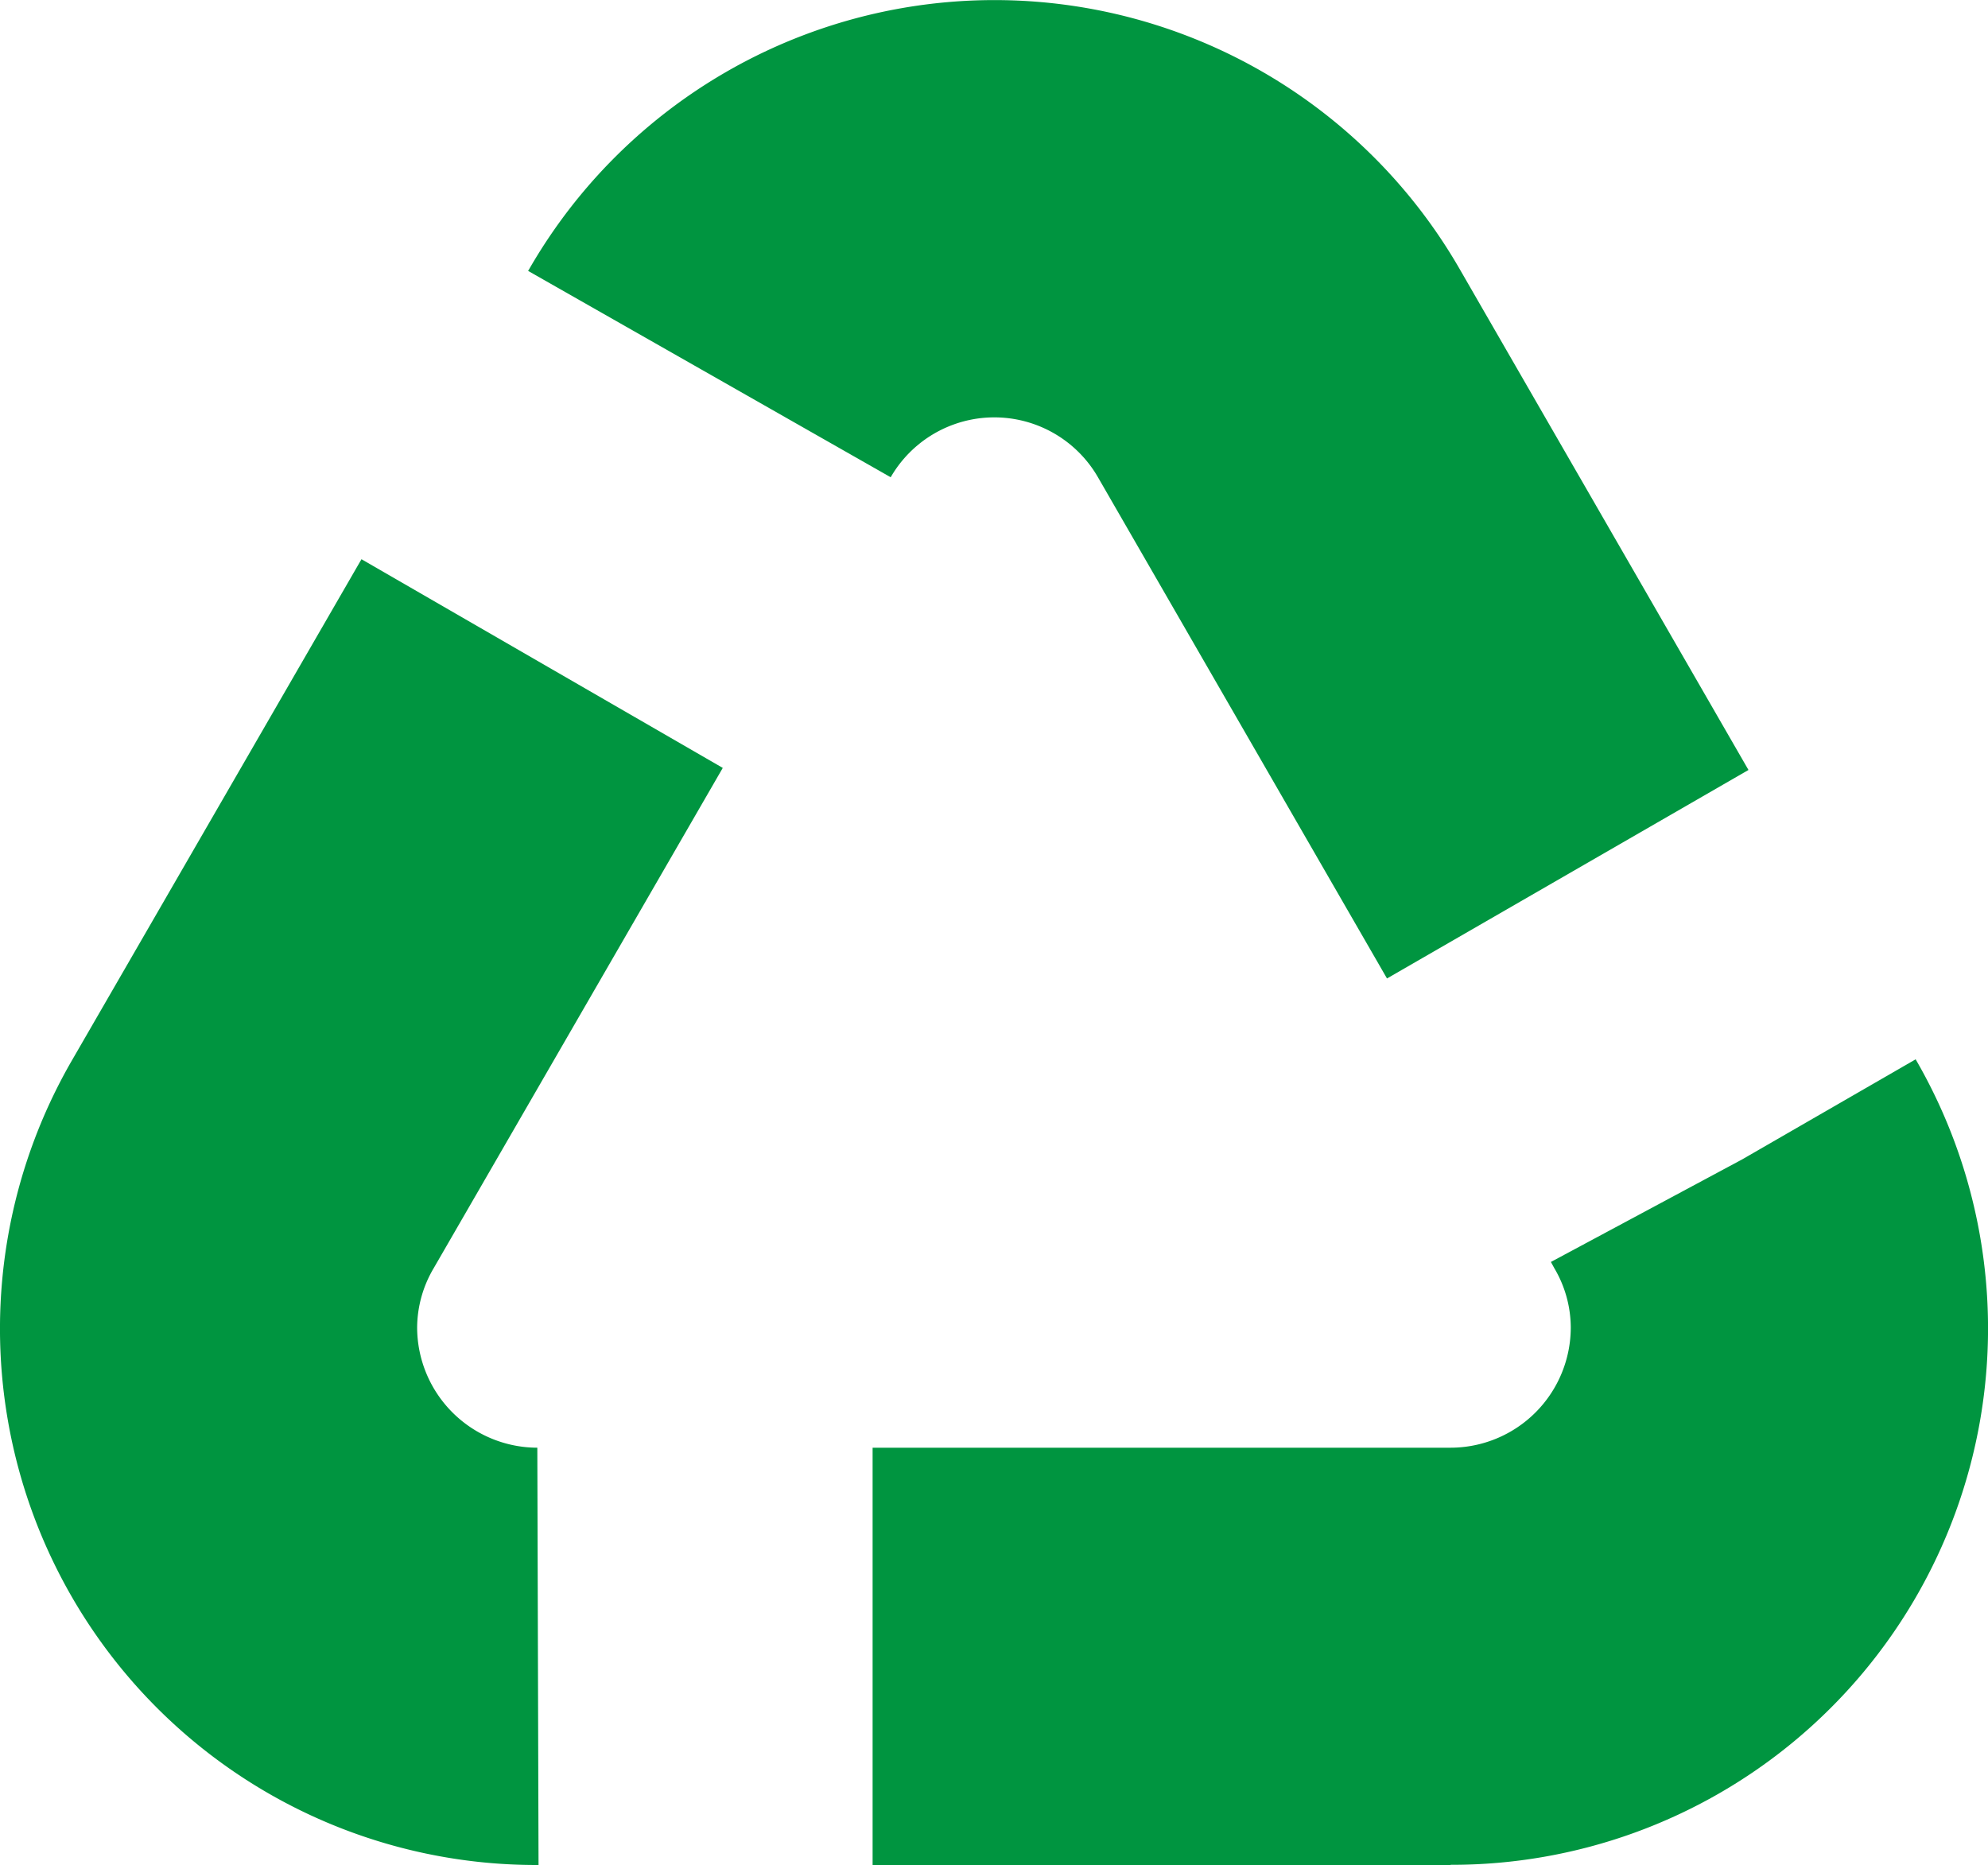
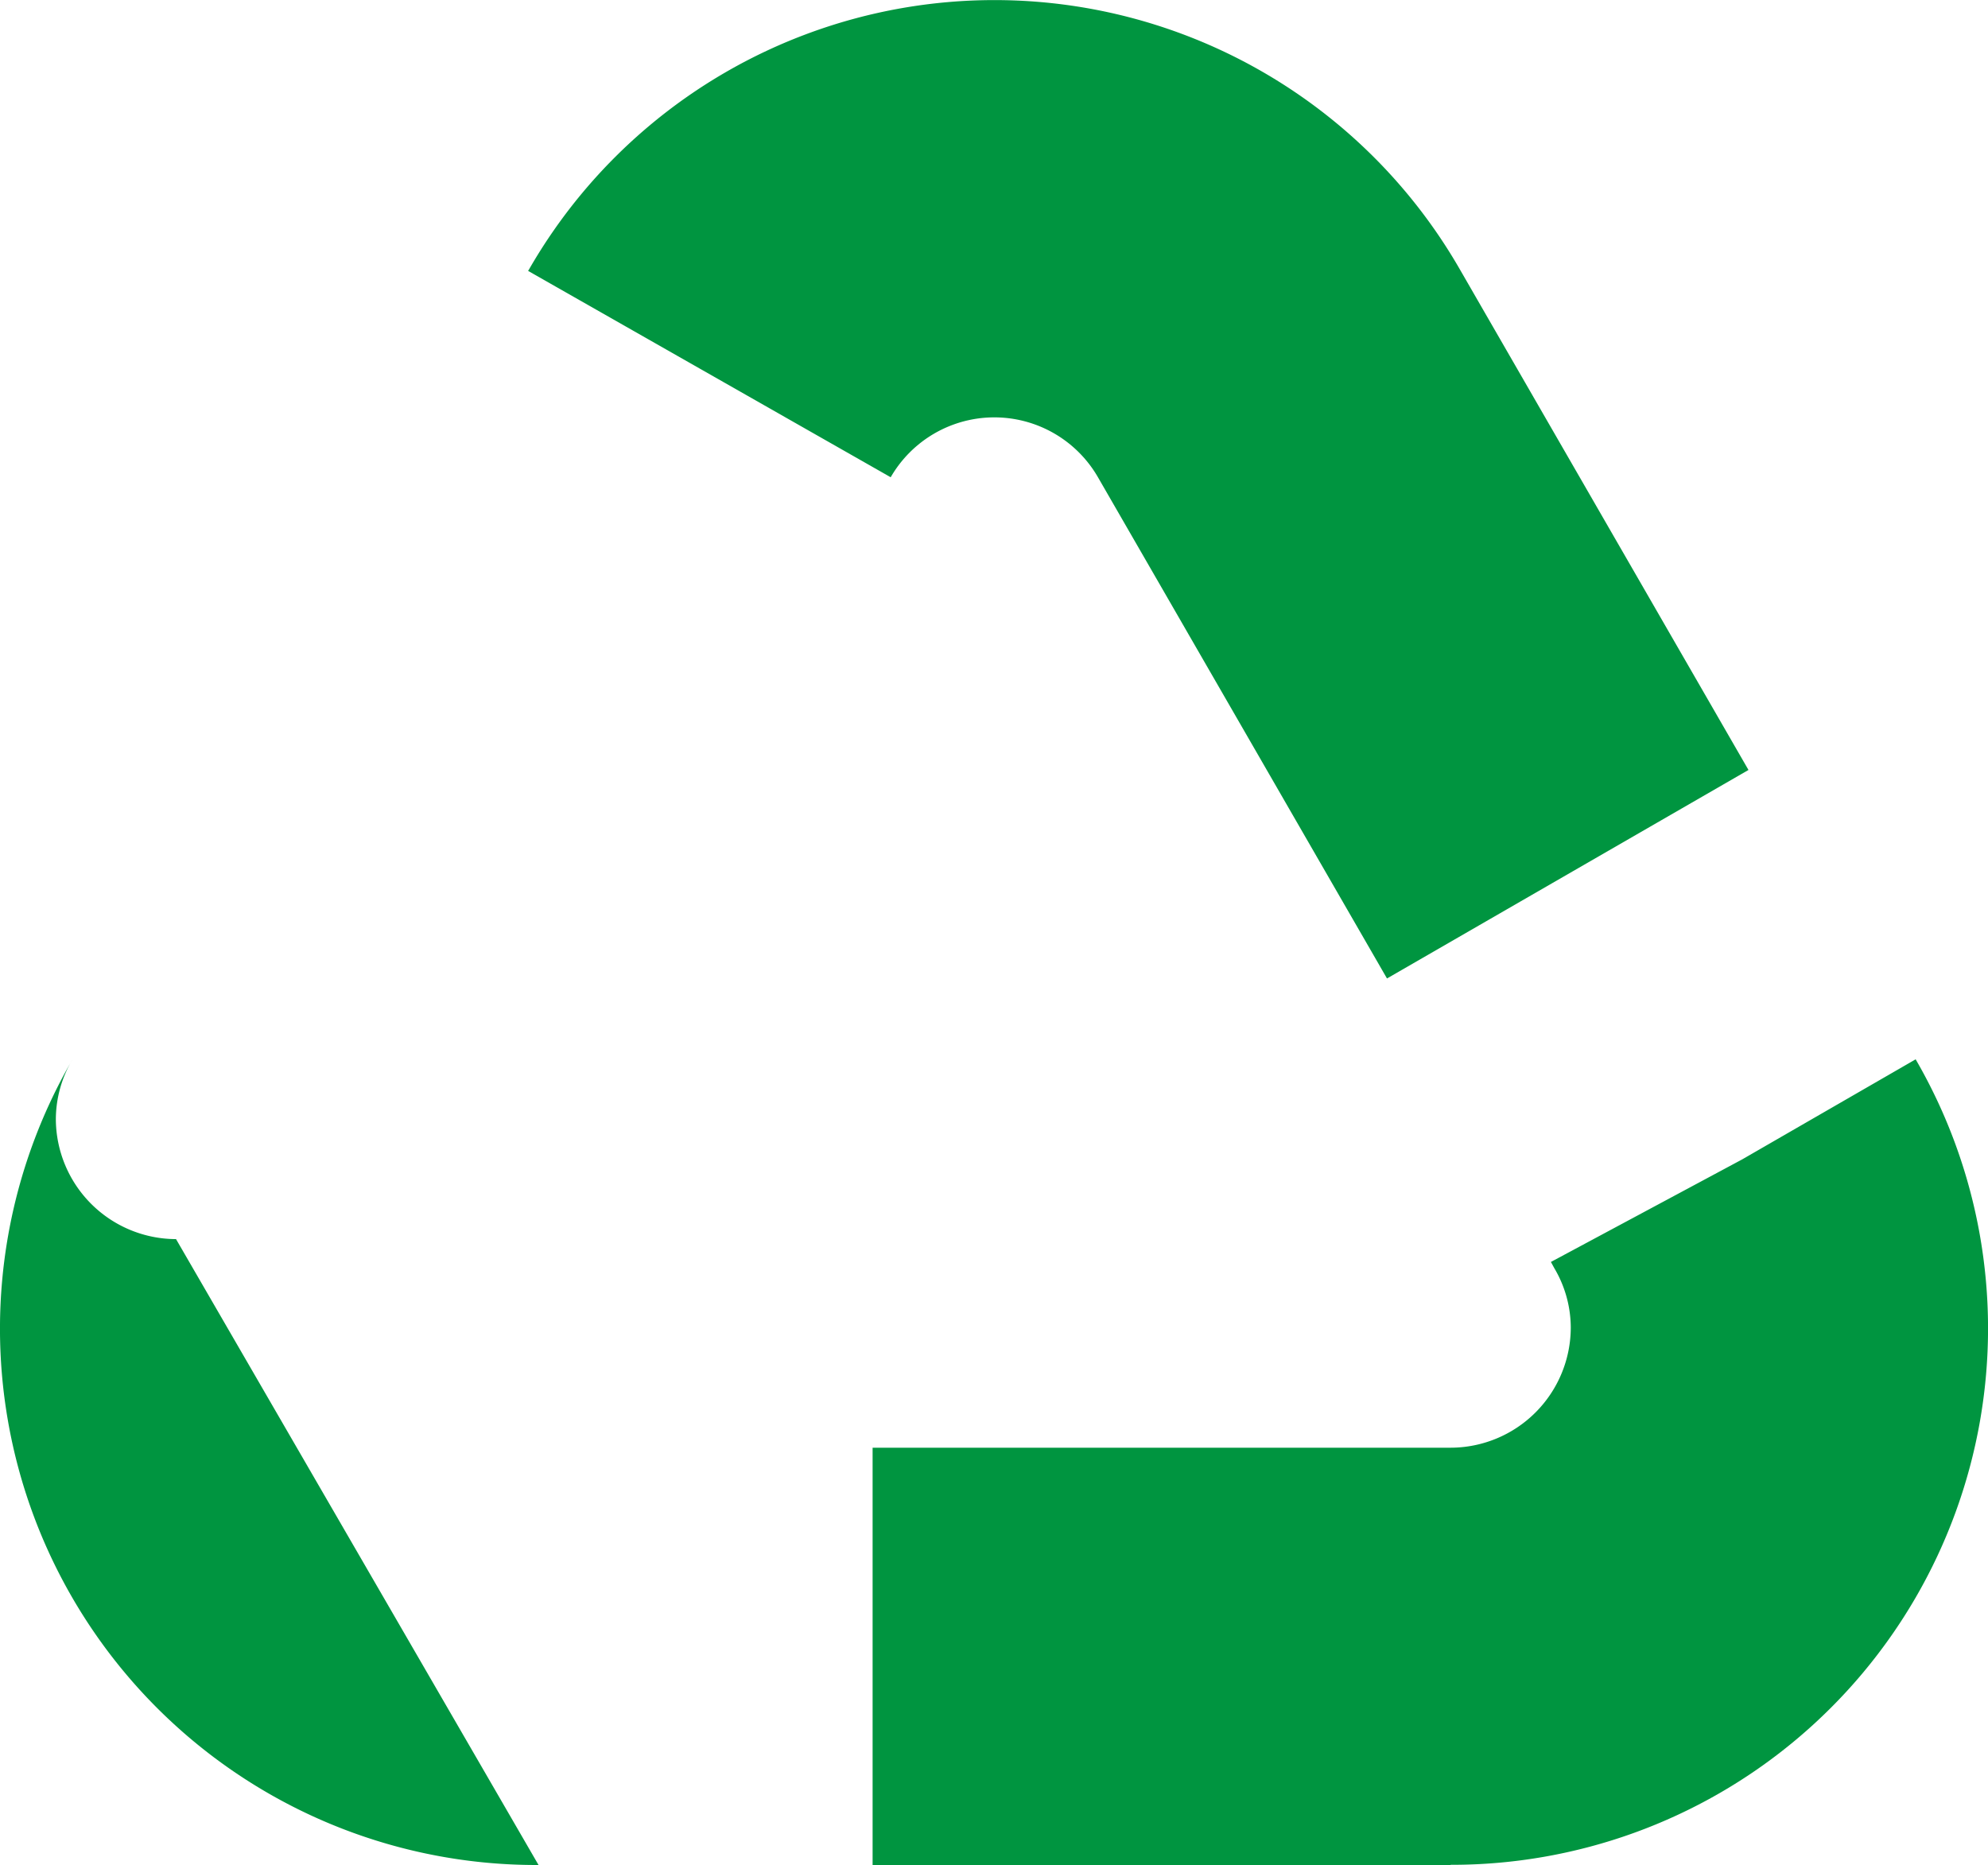
<svg xmlns="http://www.w3.org/2000/svg" width="21.322" height="20" viewBox="0 0 21.322 20">
-   <path id="Tracciato_688" data-name="Tracciato 688" d="M566.952,235.932h-6.2v-4.475h6.2a1.291,1.291,0,0,0,1.288-1.289,1.255,1.255,0,0,0-.177-.637l-.036-.066,2.052-1.1,1.86-1.073a5.752,5.752,0,0,1-4.987,8.638Zm-9.783,0h-.012a5.751,5.751,0,0,1-4.987-8.638l3.1-5.365,3.875,2.238-3.1,5.364a1.261,1.261,0,0,0-.178.637,1.292,1.292,0,0,0,1.289,1.289Zm9.1-9.507-3.1-5.375a1.283,1.283,0,0,0-2.223,0l-3.889-2.213.01-.016a5.758,5.758,0,0,1,9.979-.008l3.1,5.376Z" transform="translate(-551.393 -215.932)" fill="#009540" />
+   <path id="Tracciato_688" data-name="Tracciato 688" d="M566.952,235.932h-6.2v-4.475h6.2a1.291,1.291,0,0,0,1.288-1.289,1.255,1.255,0,0,0-.177-.637l-.036-.066,2.052-1.1,1.86-1.073a5.752,5.752,0,0,1-4.987,8.638Zm-9.783,0h-.012a5.751,5.751,0,0,1-4.987-8.638a1.261,1.261,0,0,0-.178.637,1.292,1.292,0,0,0,1.289,1.289Zm9.1-9.507-3.1-5.375a1.283,1.283,0,0,0-2.223,0l-3.889-2.213.01-.016a5.758,5.758,0,0,1,9.979-.008l3.1,5.376Z" transform="translate(-551.393 -215.932)" fill="#009540" />
</svg>